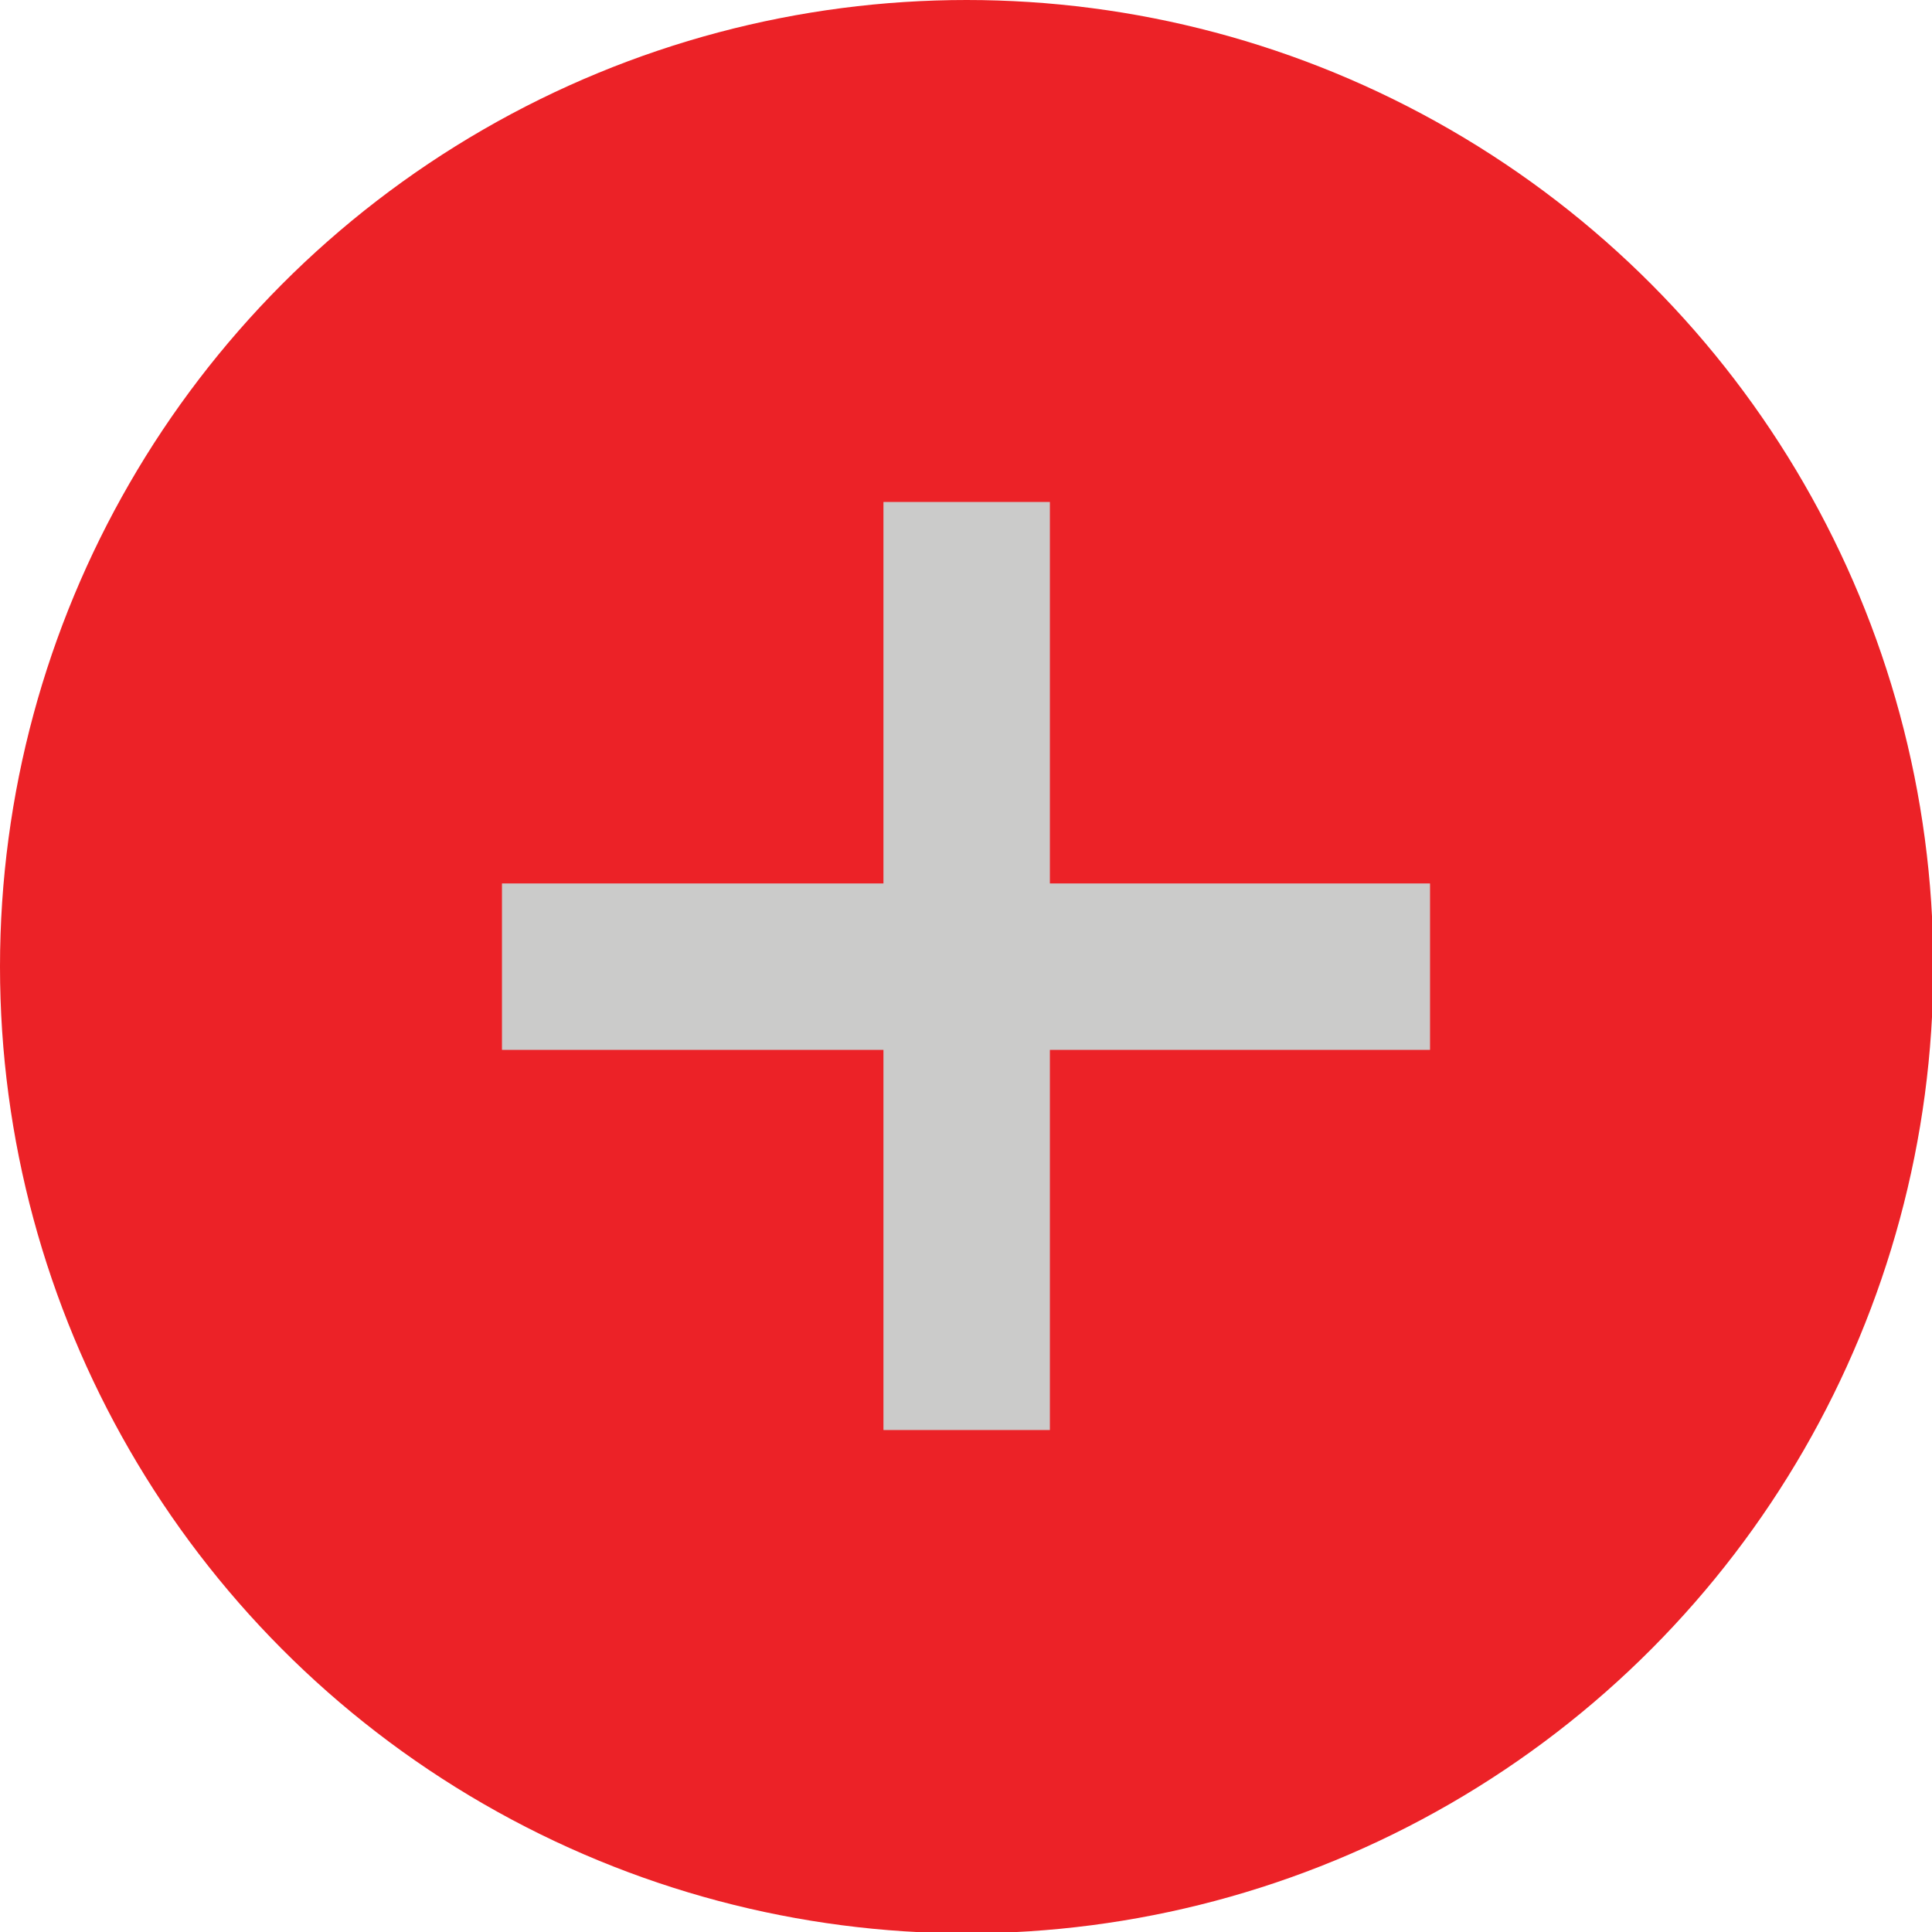
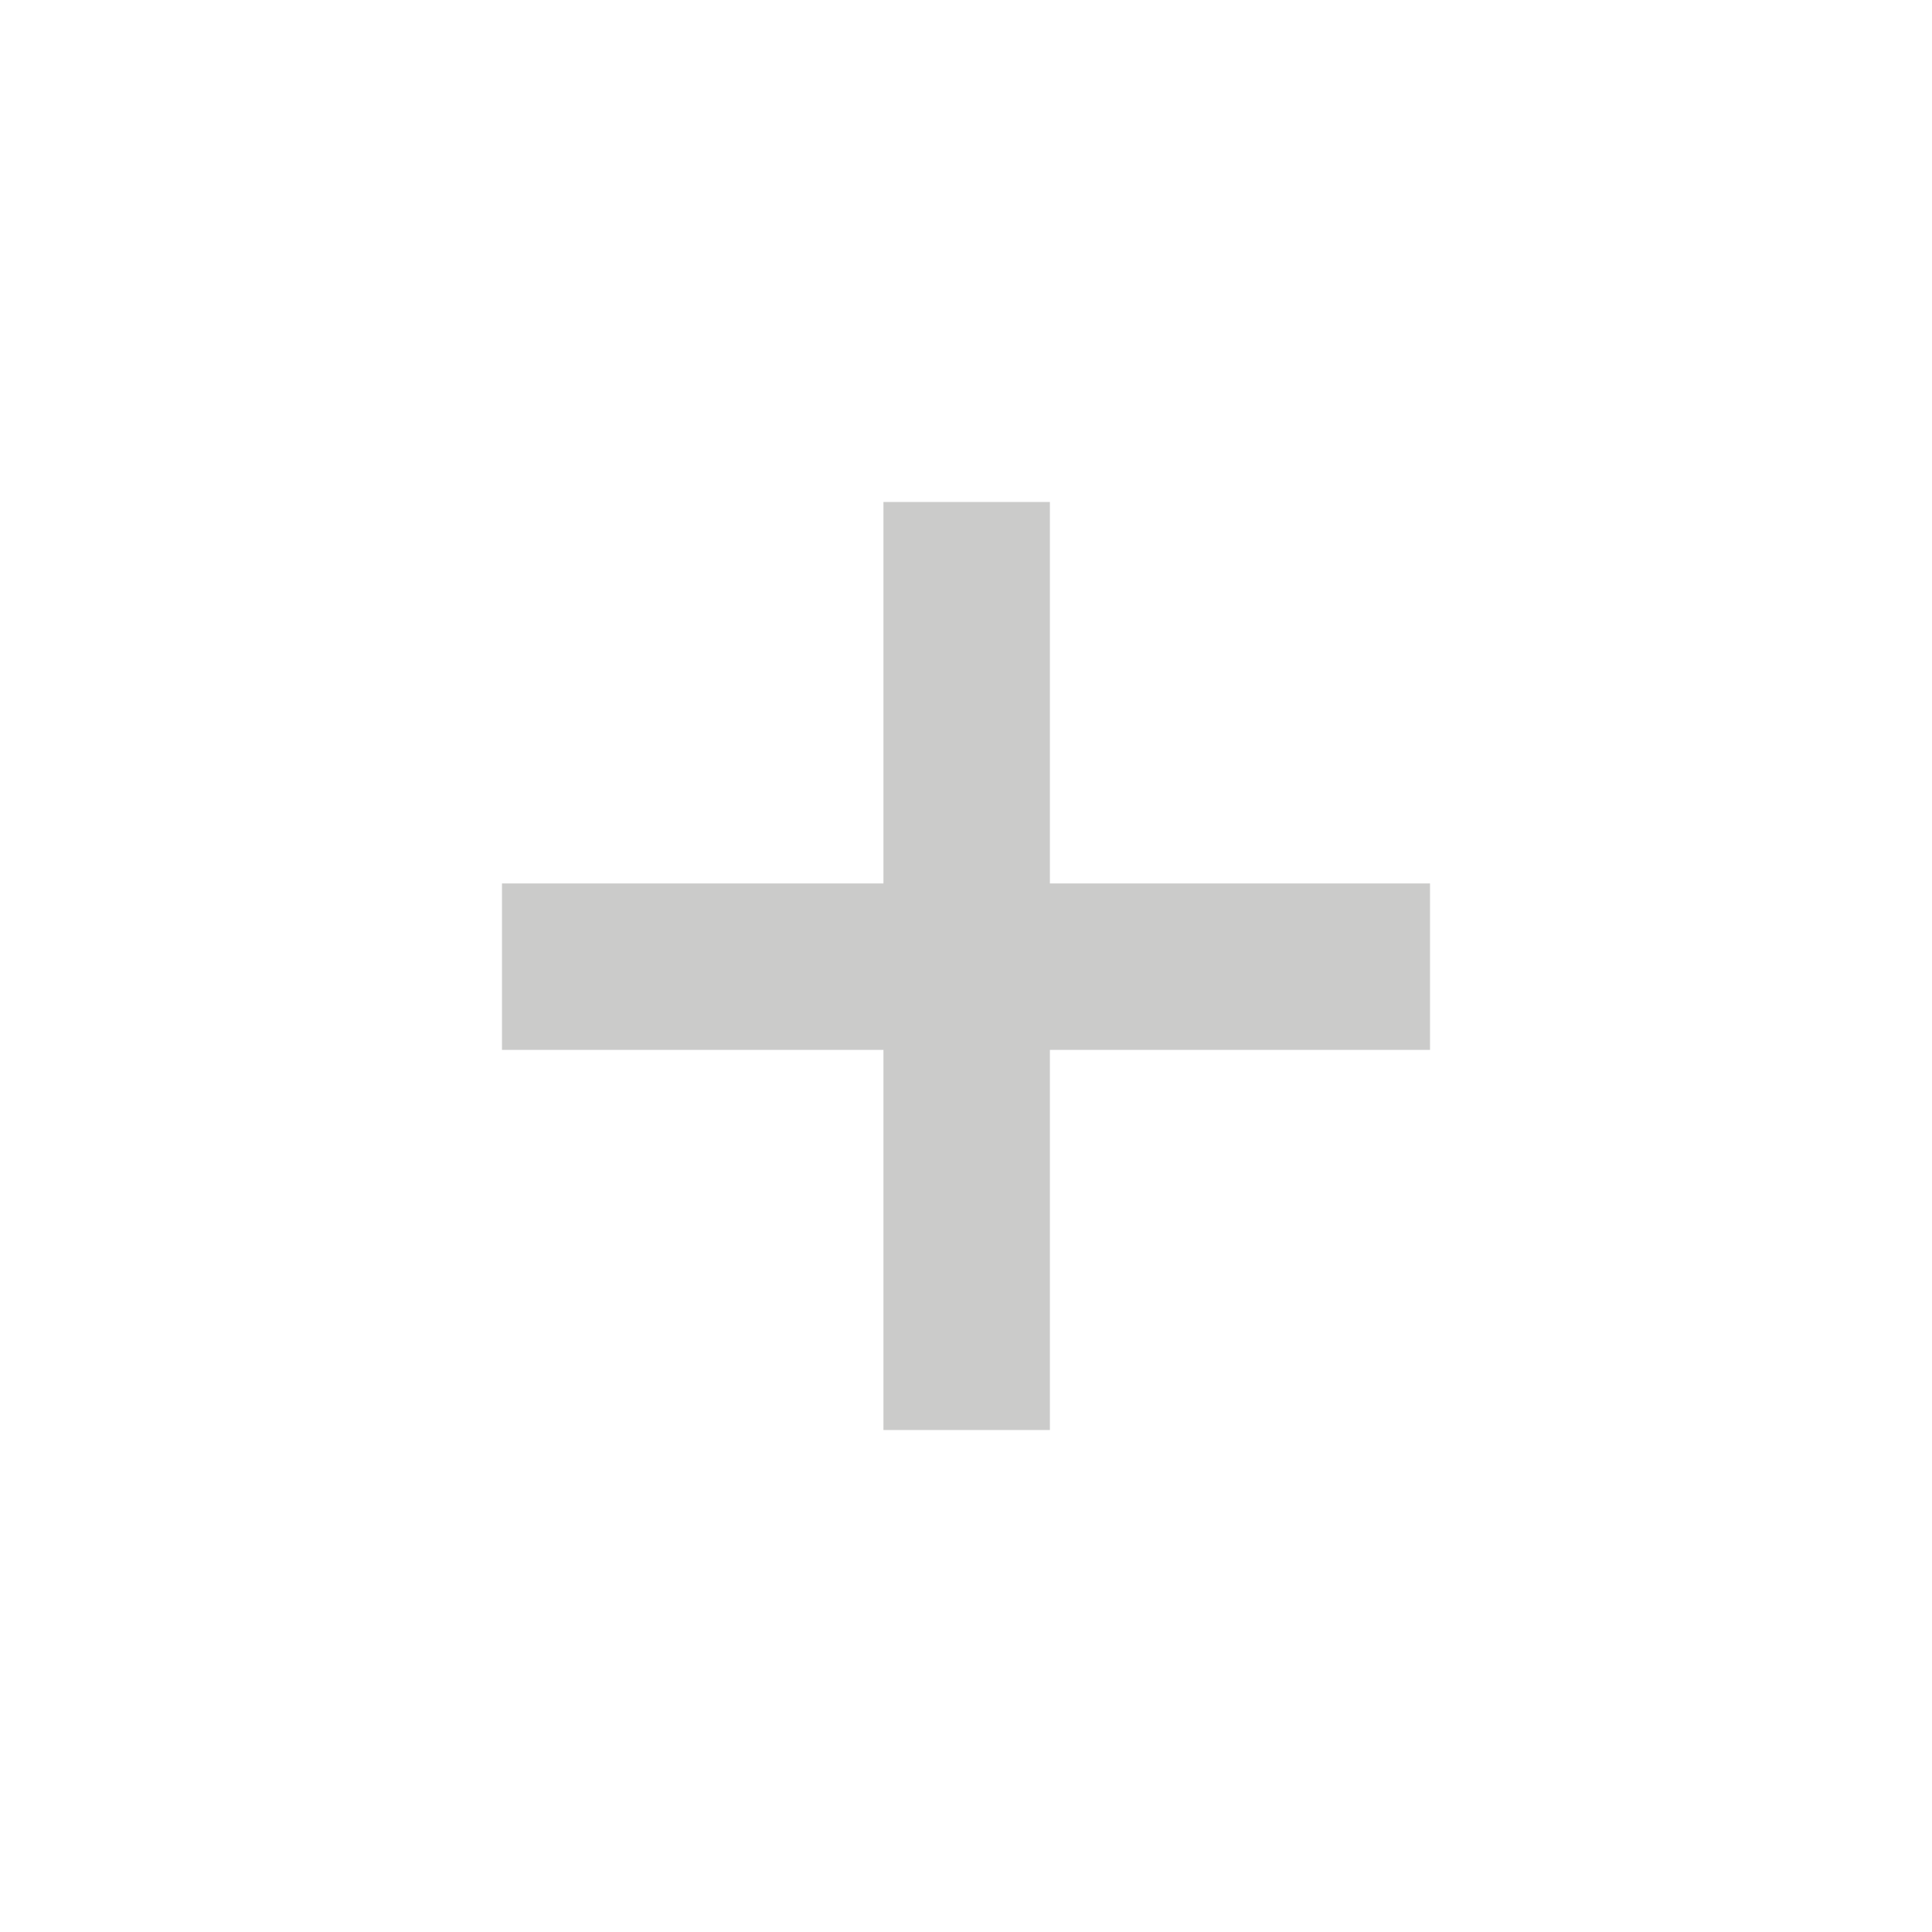
<svg xmlns="http://www.w3.org/2000/svg" id="Layer_1" data-name="Layer 1" viewBox="0 0 14.51 14.51">
  <defs>
    <style>.cls-1{fill:none;}.cls-2{clip-path:url(#clip-path);}.cls-3,.cls-4{fill:#ec2227;}.cls-4{stroke:#cbcbca;stroke-miterlimit:10;stroke-width:1.25px;}</style>
    <clipPath id="clip-path">
-       <rect class="cls-1" x="-161.31" y="-729.24" width="595.28" height="841.89" />
-     </clipPath>
+       </clipPath>
  </defs>
  <title>plus</title>
-   <circle class="cls-3" cx="7.26" cy="7.26" r="7.26" />
  <line class="cls-4" x1="7.26" y1="3.77" x2="7.26" y2="10.74" />
  <line class="cls-4" x1="10.74" y1="7.26" x2="3.77" y2="7.26" />
</svg>